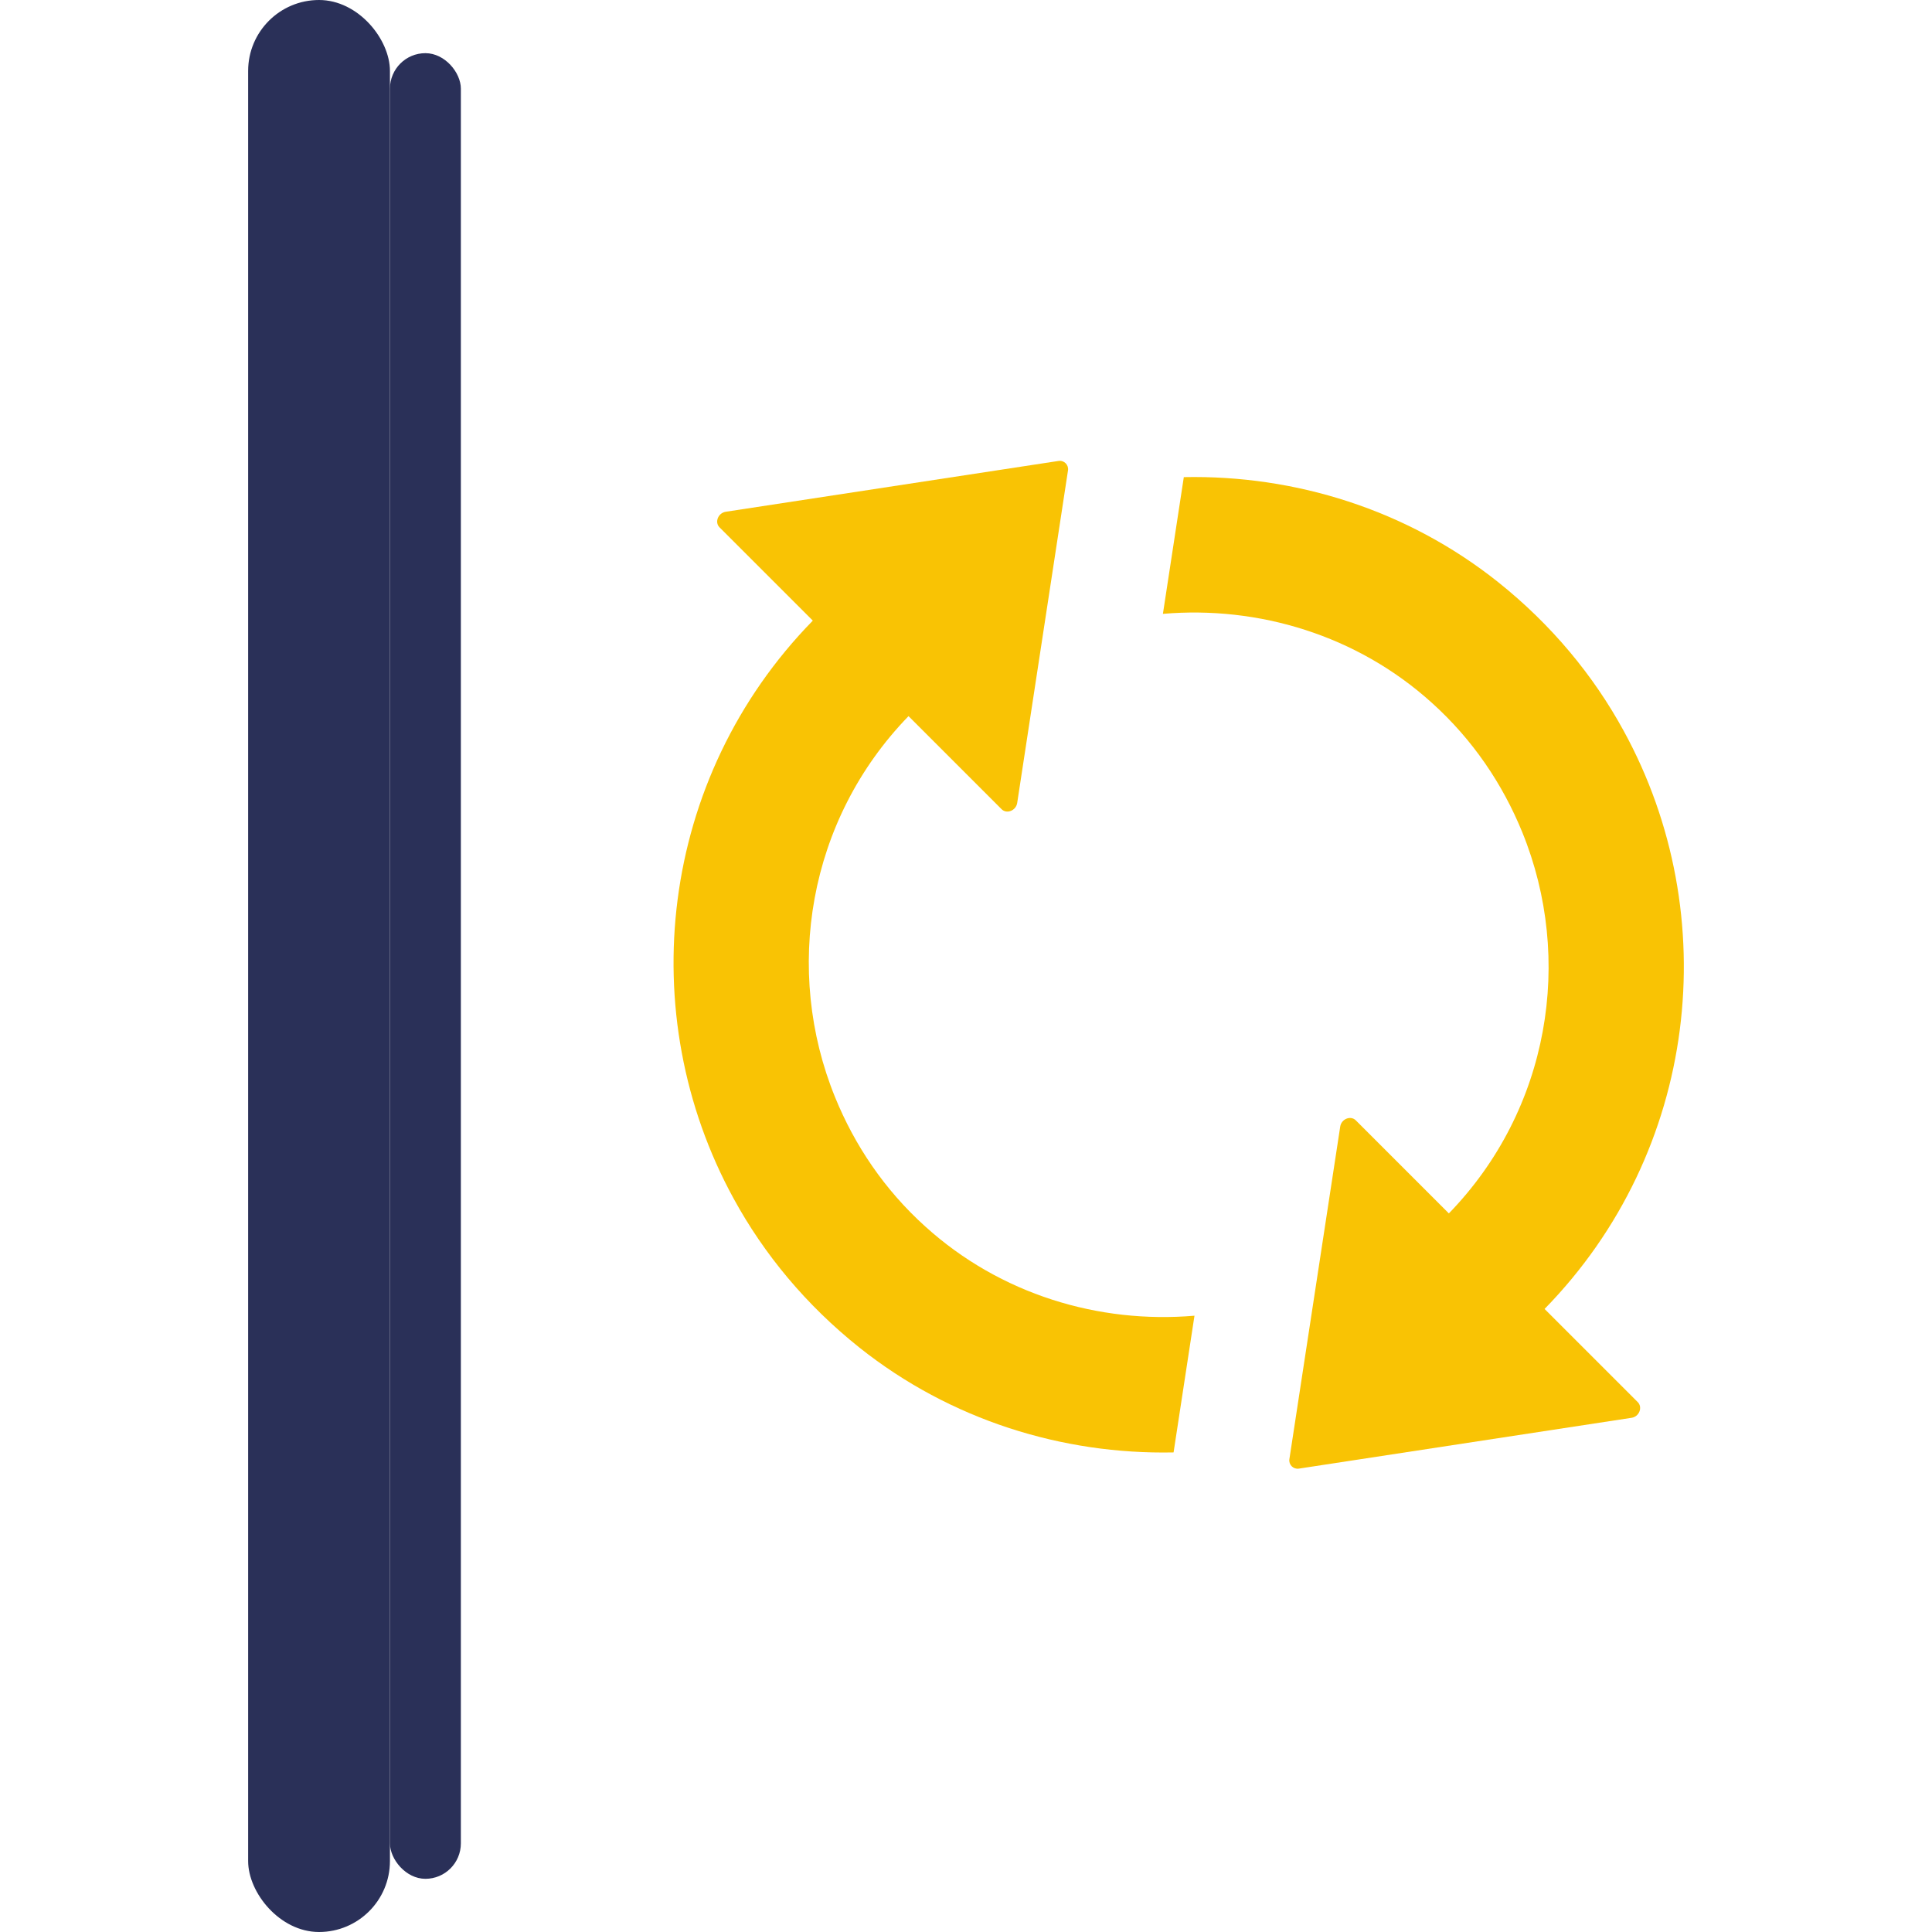
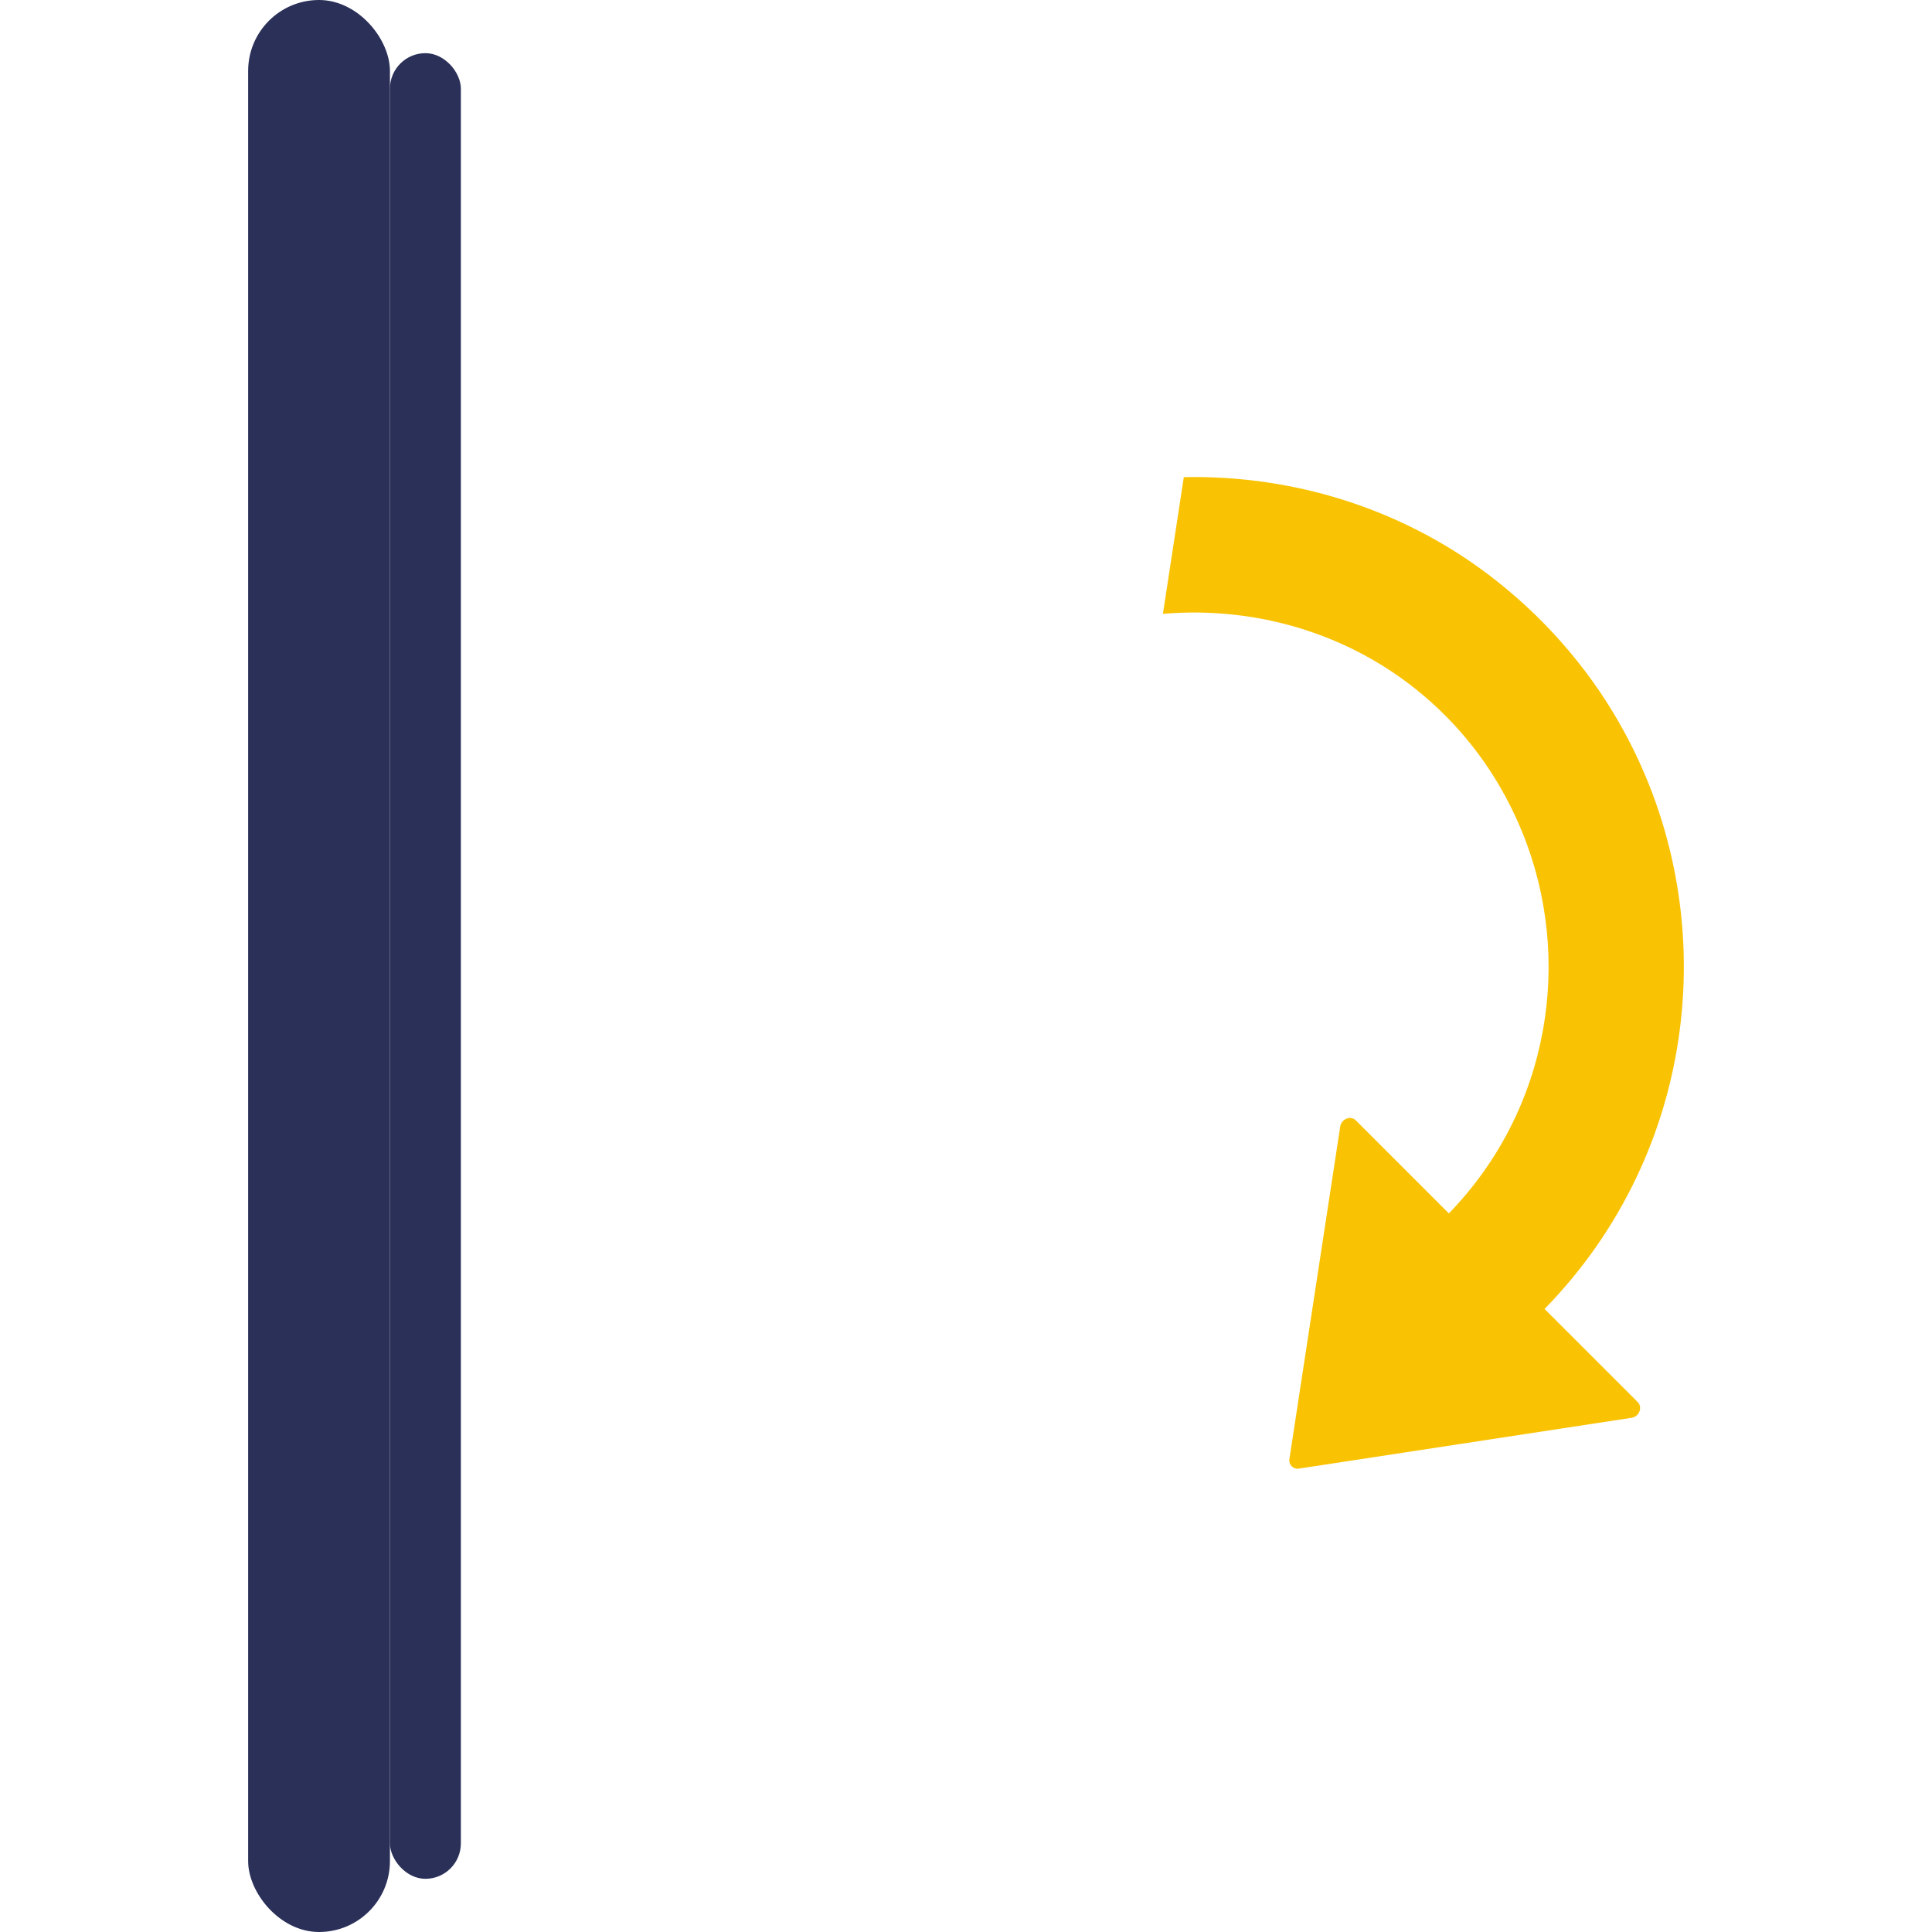
<svg xmlns="http://www.w3.org/2000/svg" width="100" height="100" viewBox="0 0 100 100" fill="none">
  <rect x="12.844" width="7.339" height="100" rx="3.67" fill="#2A3058" />
  <rect x="20.184" y="2.752" width="3.67" height="94.495" rx="1.835" fill="#2A3058" />
-   <path d="M47.906 63.496C45.773 61.576 44.235 59.273 43.227 56.801C40.553 50.244 41.805 42.446 47.025 37.067L51.842 41.884C52.108 42.149 52.585 41.958 52.649 41.566L55.28 24.346C55.322 24.06 55.078 23.816 54.792 23.858L37.562 26.489C37.169 26.553 36.978 27.03 37.243 27.296L42.071 32.123C34.103 40.271 32.745 52.494 37.975 62.042C39.546 64.918 41.721 67.549 44.49 69.756C49.2 73.501 54.993 75.294 60.744 75.177L61.826 68.101C56.871 68.525 51.779 66.997 47.906 63.496Z" fill="#F9C304" />
  <path d="M79.947 67.751C87.915 59.602 89.273 47.38 84.043 37.831C82.473 34.956 80.298 32.325 77.528 30.118C72.818 26.372 67.025 24.579 61.274 24.696L60.192 31.773C65.136 31.349 70.24 32.876 74.112 36.377C76.245 38.298 77.783 40.6 78.791 43.072C81.465 49.629 80.213 57.427 74.993 62.806L70.176 57.989C69.911 57.724 69.433 57.915 69.37 58.308L66.738 75.527C66.696 75.814 66.94 76.058 67.226 76.016L84.457 73.384C84.849 73.321 85.029 72.843 84.775 72.578L79.947 67.751Z" fill="#F9C304" />
</svg>